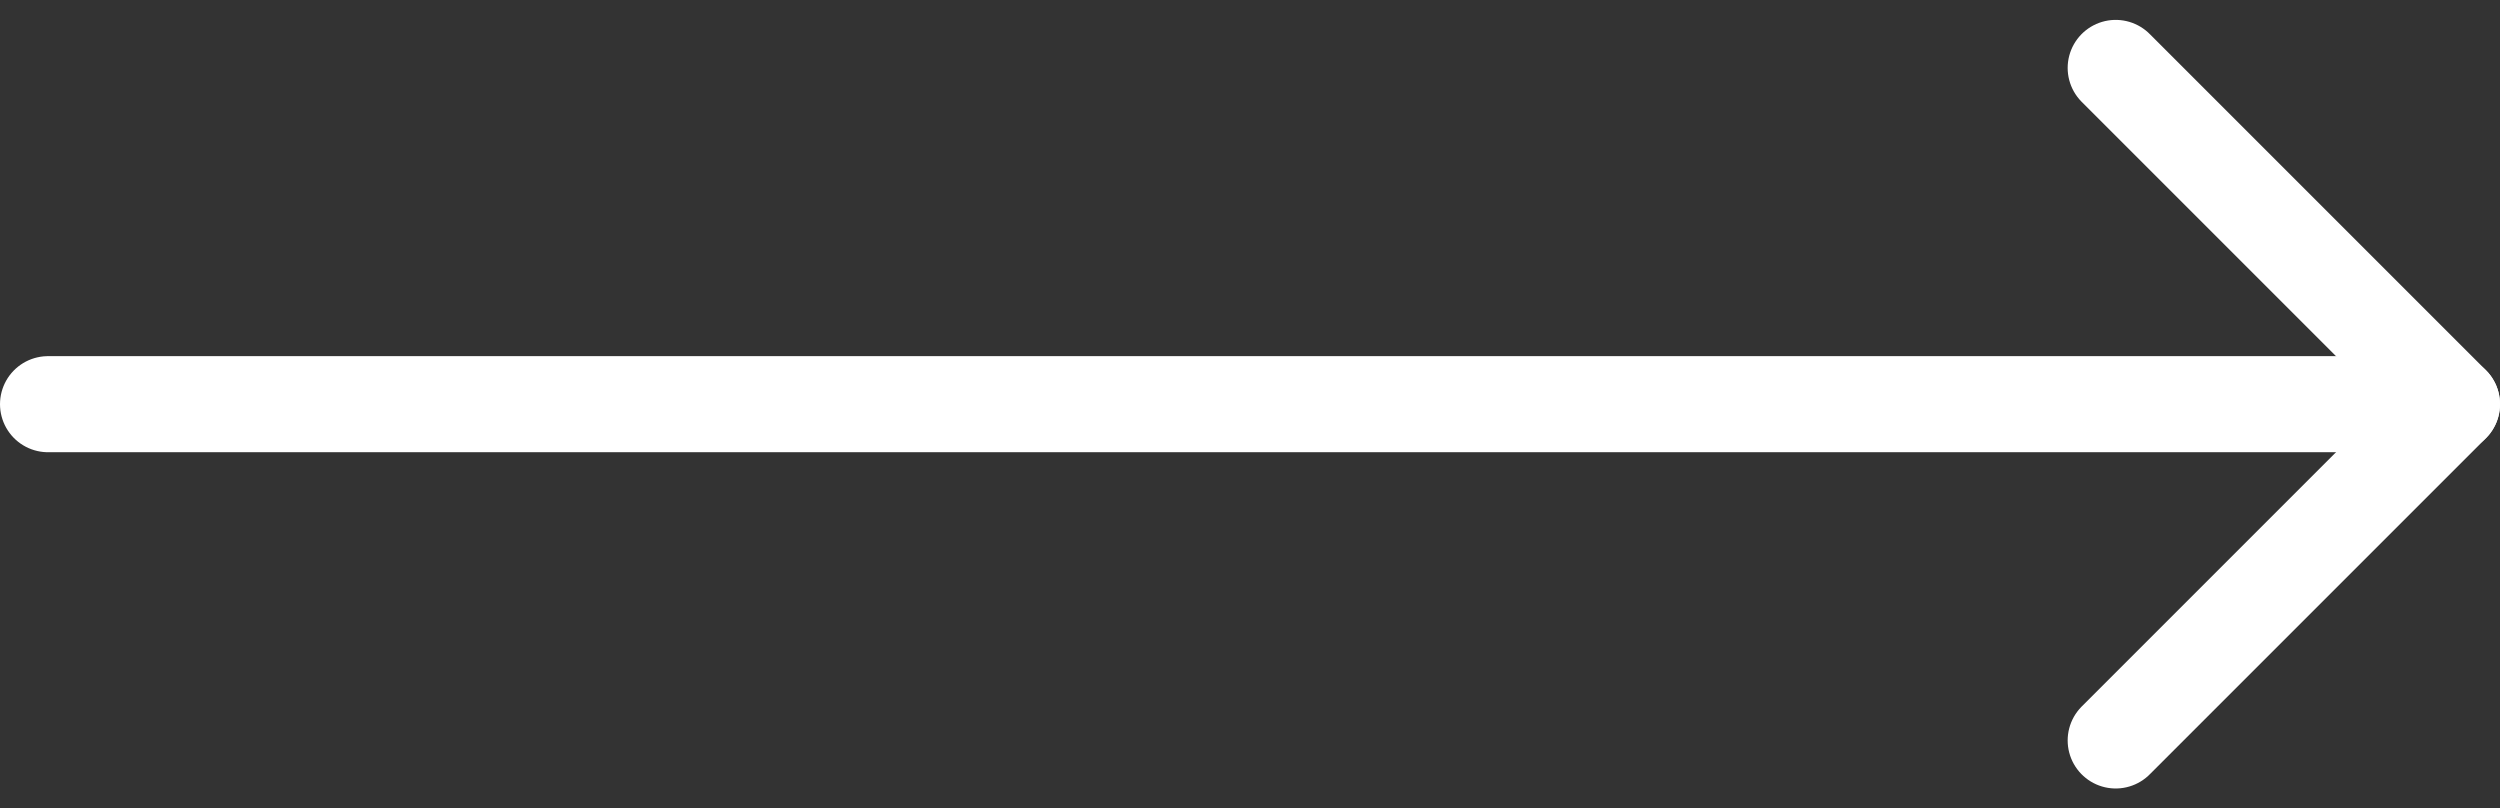
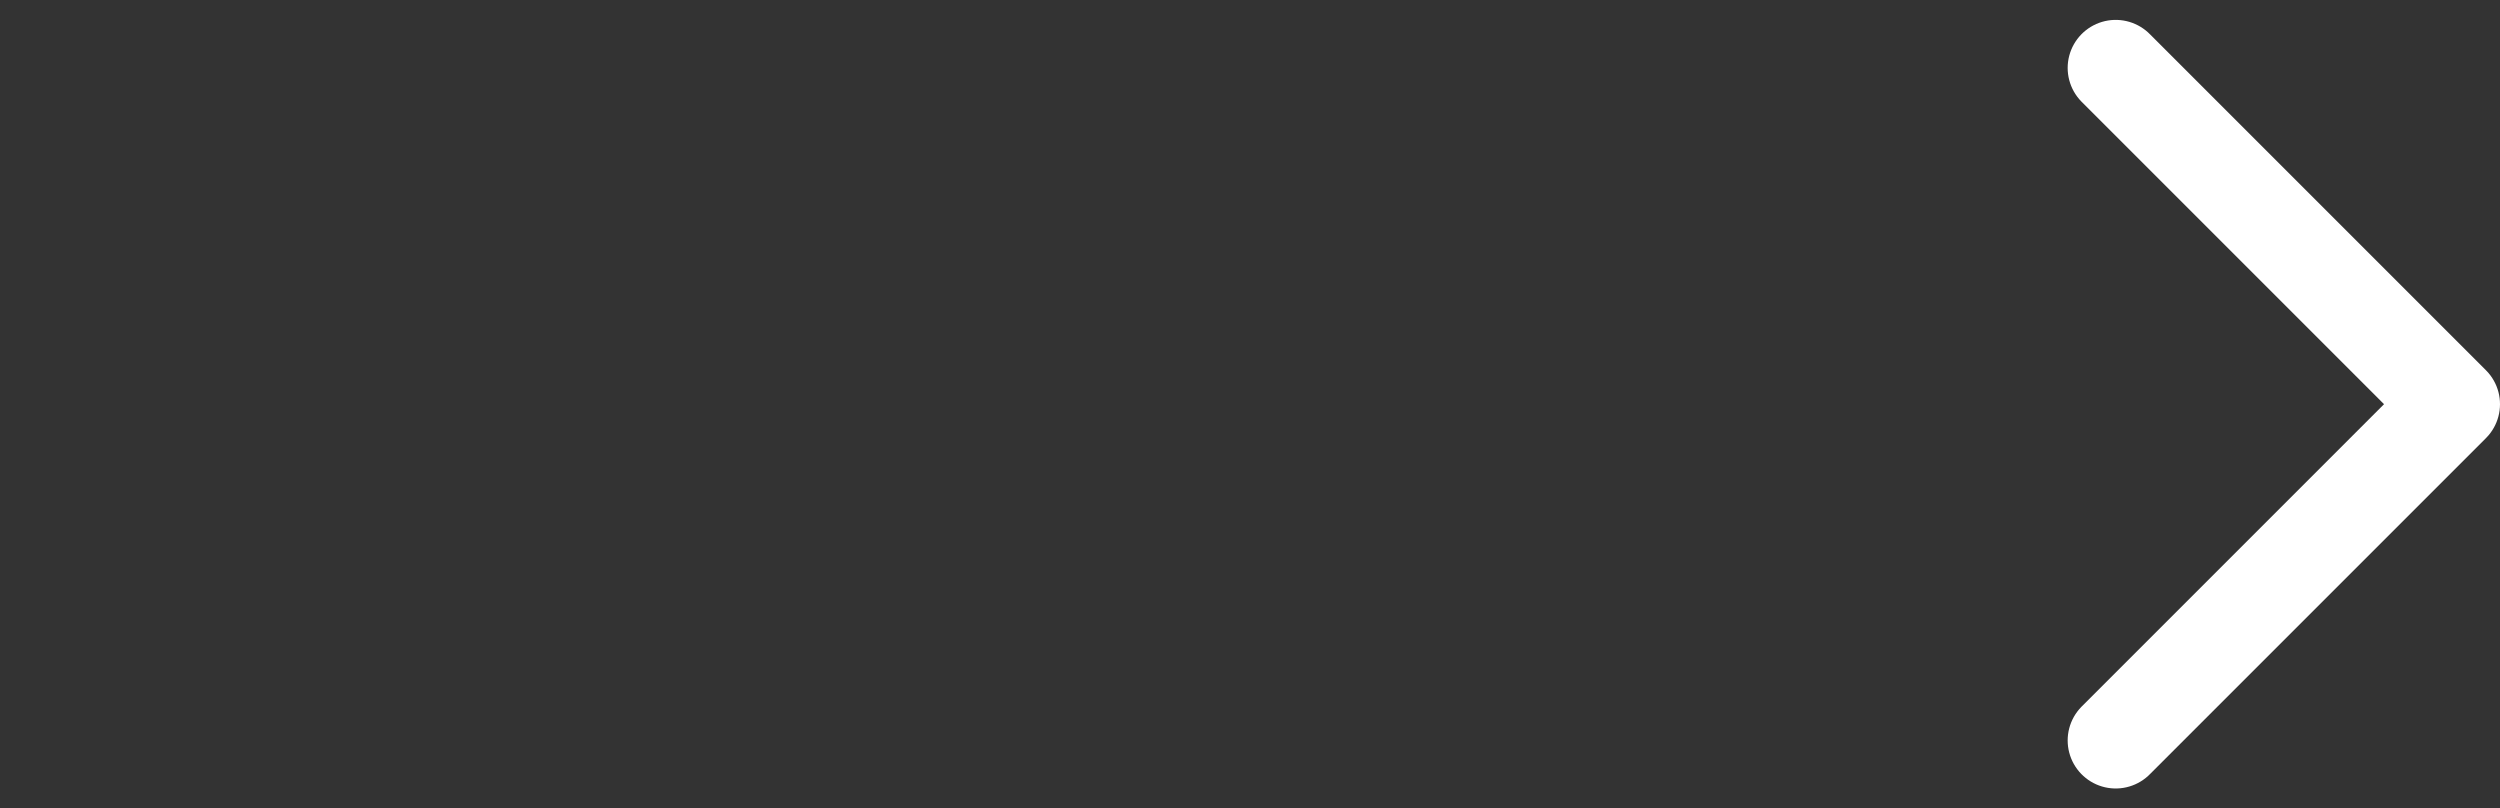
<svg xmlns="http://www.w3.org/2000/svg" width="78.064" height="25.243" viewBox="0 0 78.064 25.243">
  <rect x="0" y="0" width="78.064" height="25.243" fill="#333333" stroke="none" />
  <g id="Icon_feather-arrow-right" data-name="Icon feather-arrow-right" transform="translate(48.064 -5.379)">
-     <path id="Path_226" data-name="Path 226" d="M7.5,18H82.564" transform="translate(-54.064)" fill="none" stroke="#fff" stroke-linecap="round" stroke-linejoin="round" stroke-width="3" />
    <path id="Path_227" data-name="Path 227" d="M18,7.5,28.5,18,18,28.5" fill="none" stroke="#fff" stroke-linecap="round" stroke-linejoin="round" stroke-width="3" />
  </g>
</svg>